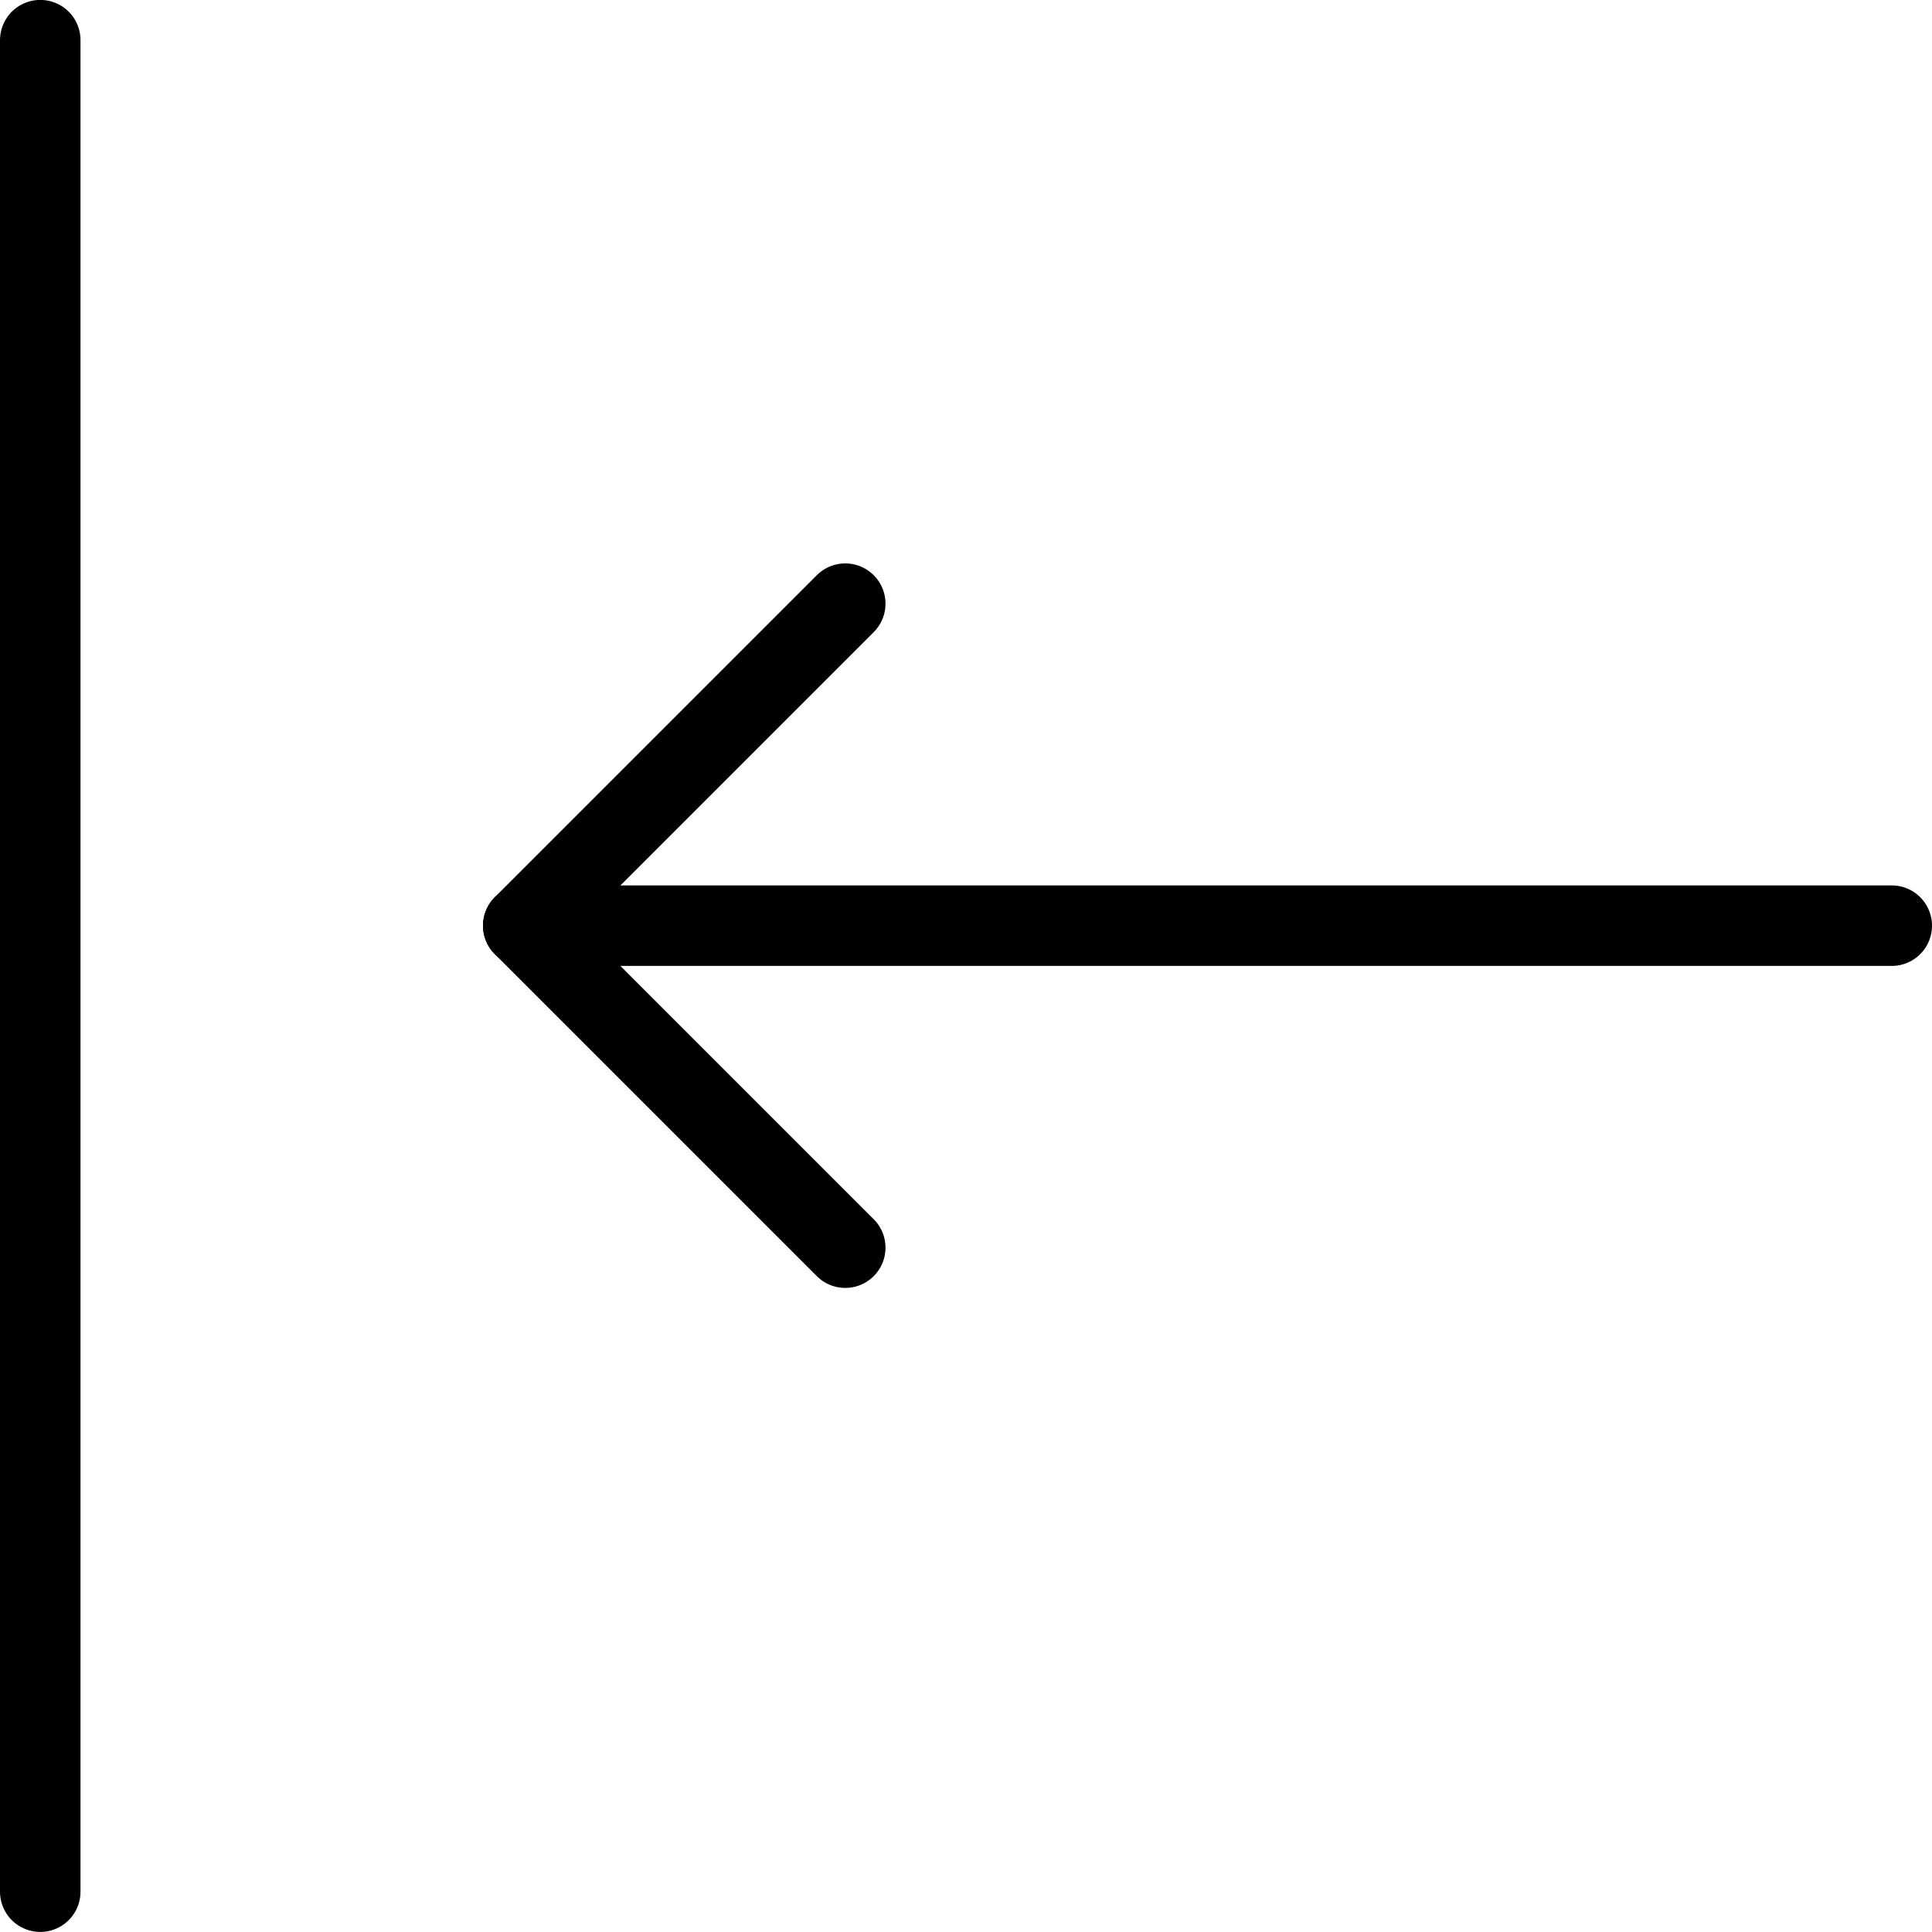
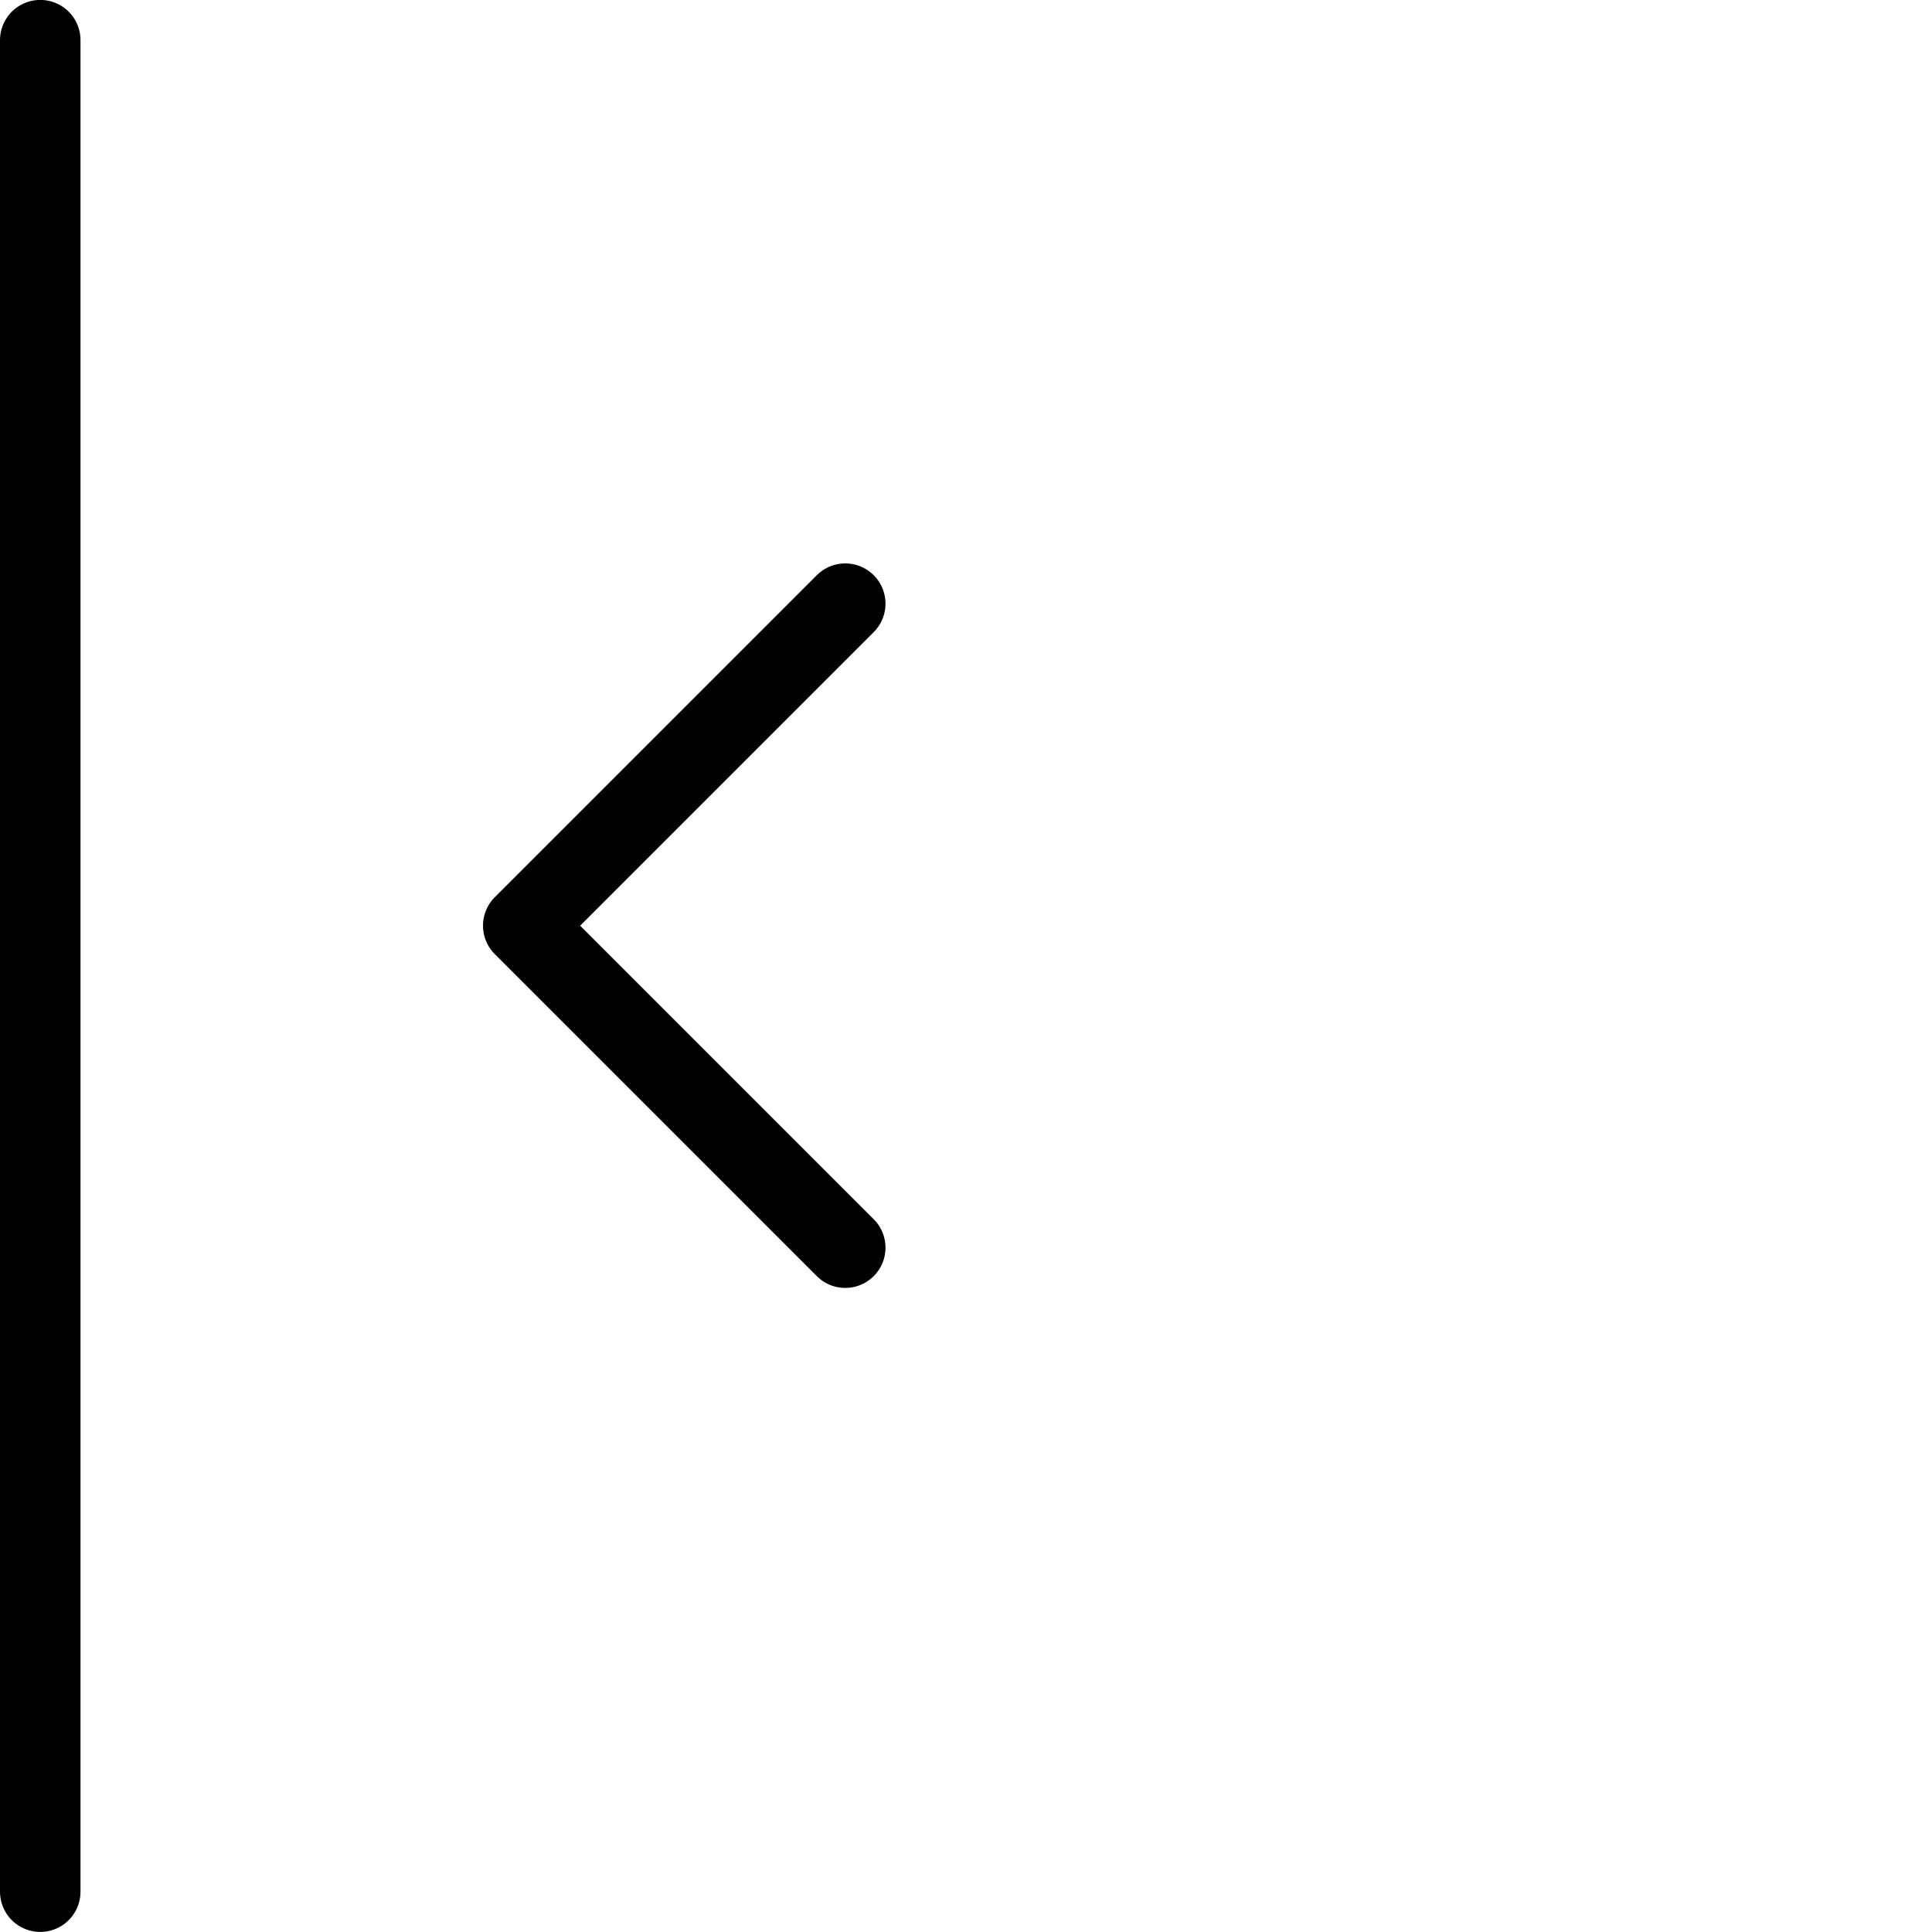
<svg xmlns="http://www.w3.org/2000/svg" viewBox="0 0 24 24">
  <g transform="matrix(1,0,0,1,0,0)">
-     <path d="M23.5 11.499L6.5 11.499" fill="none" stroke="#000000" stroke-linecap="round" stroke-linejoin="round" />
    <path d="M10.5 15.499L6.5 11.499 10.5 7.499" fill="none" stroke="#000000" stroke-linecap="round" stroke-linejoin="round" />
    <path d="M0.5 0.499L0.5 23.499" fill="none" stroke="#000000" stroke-linecap="round" stroke-linejoin="round" />
  </g>
</svg>